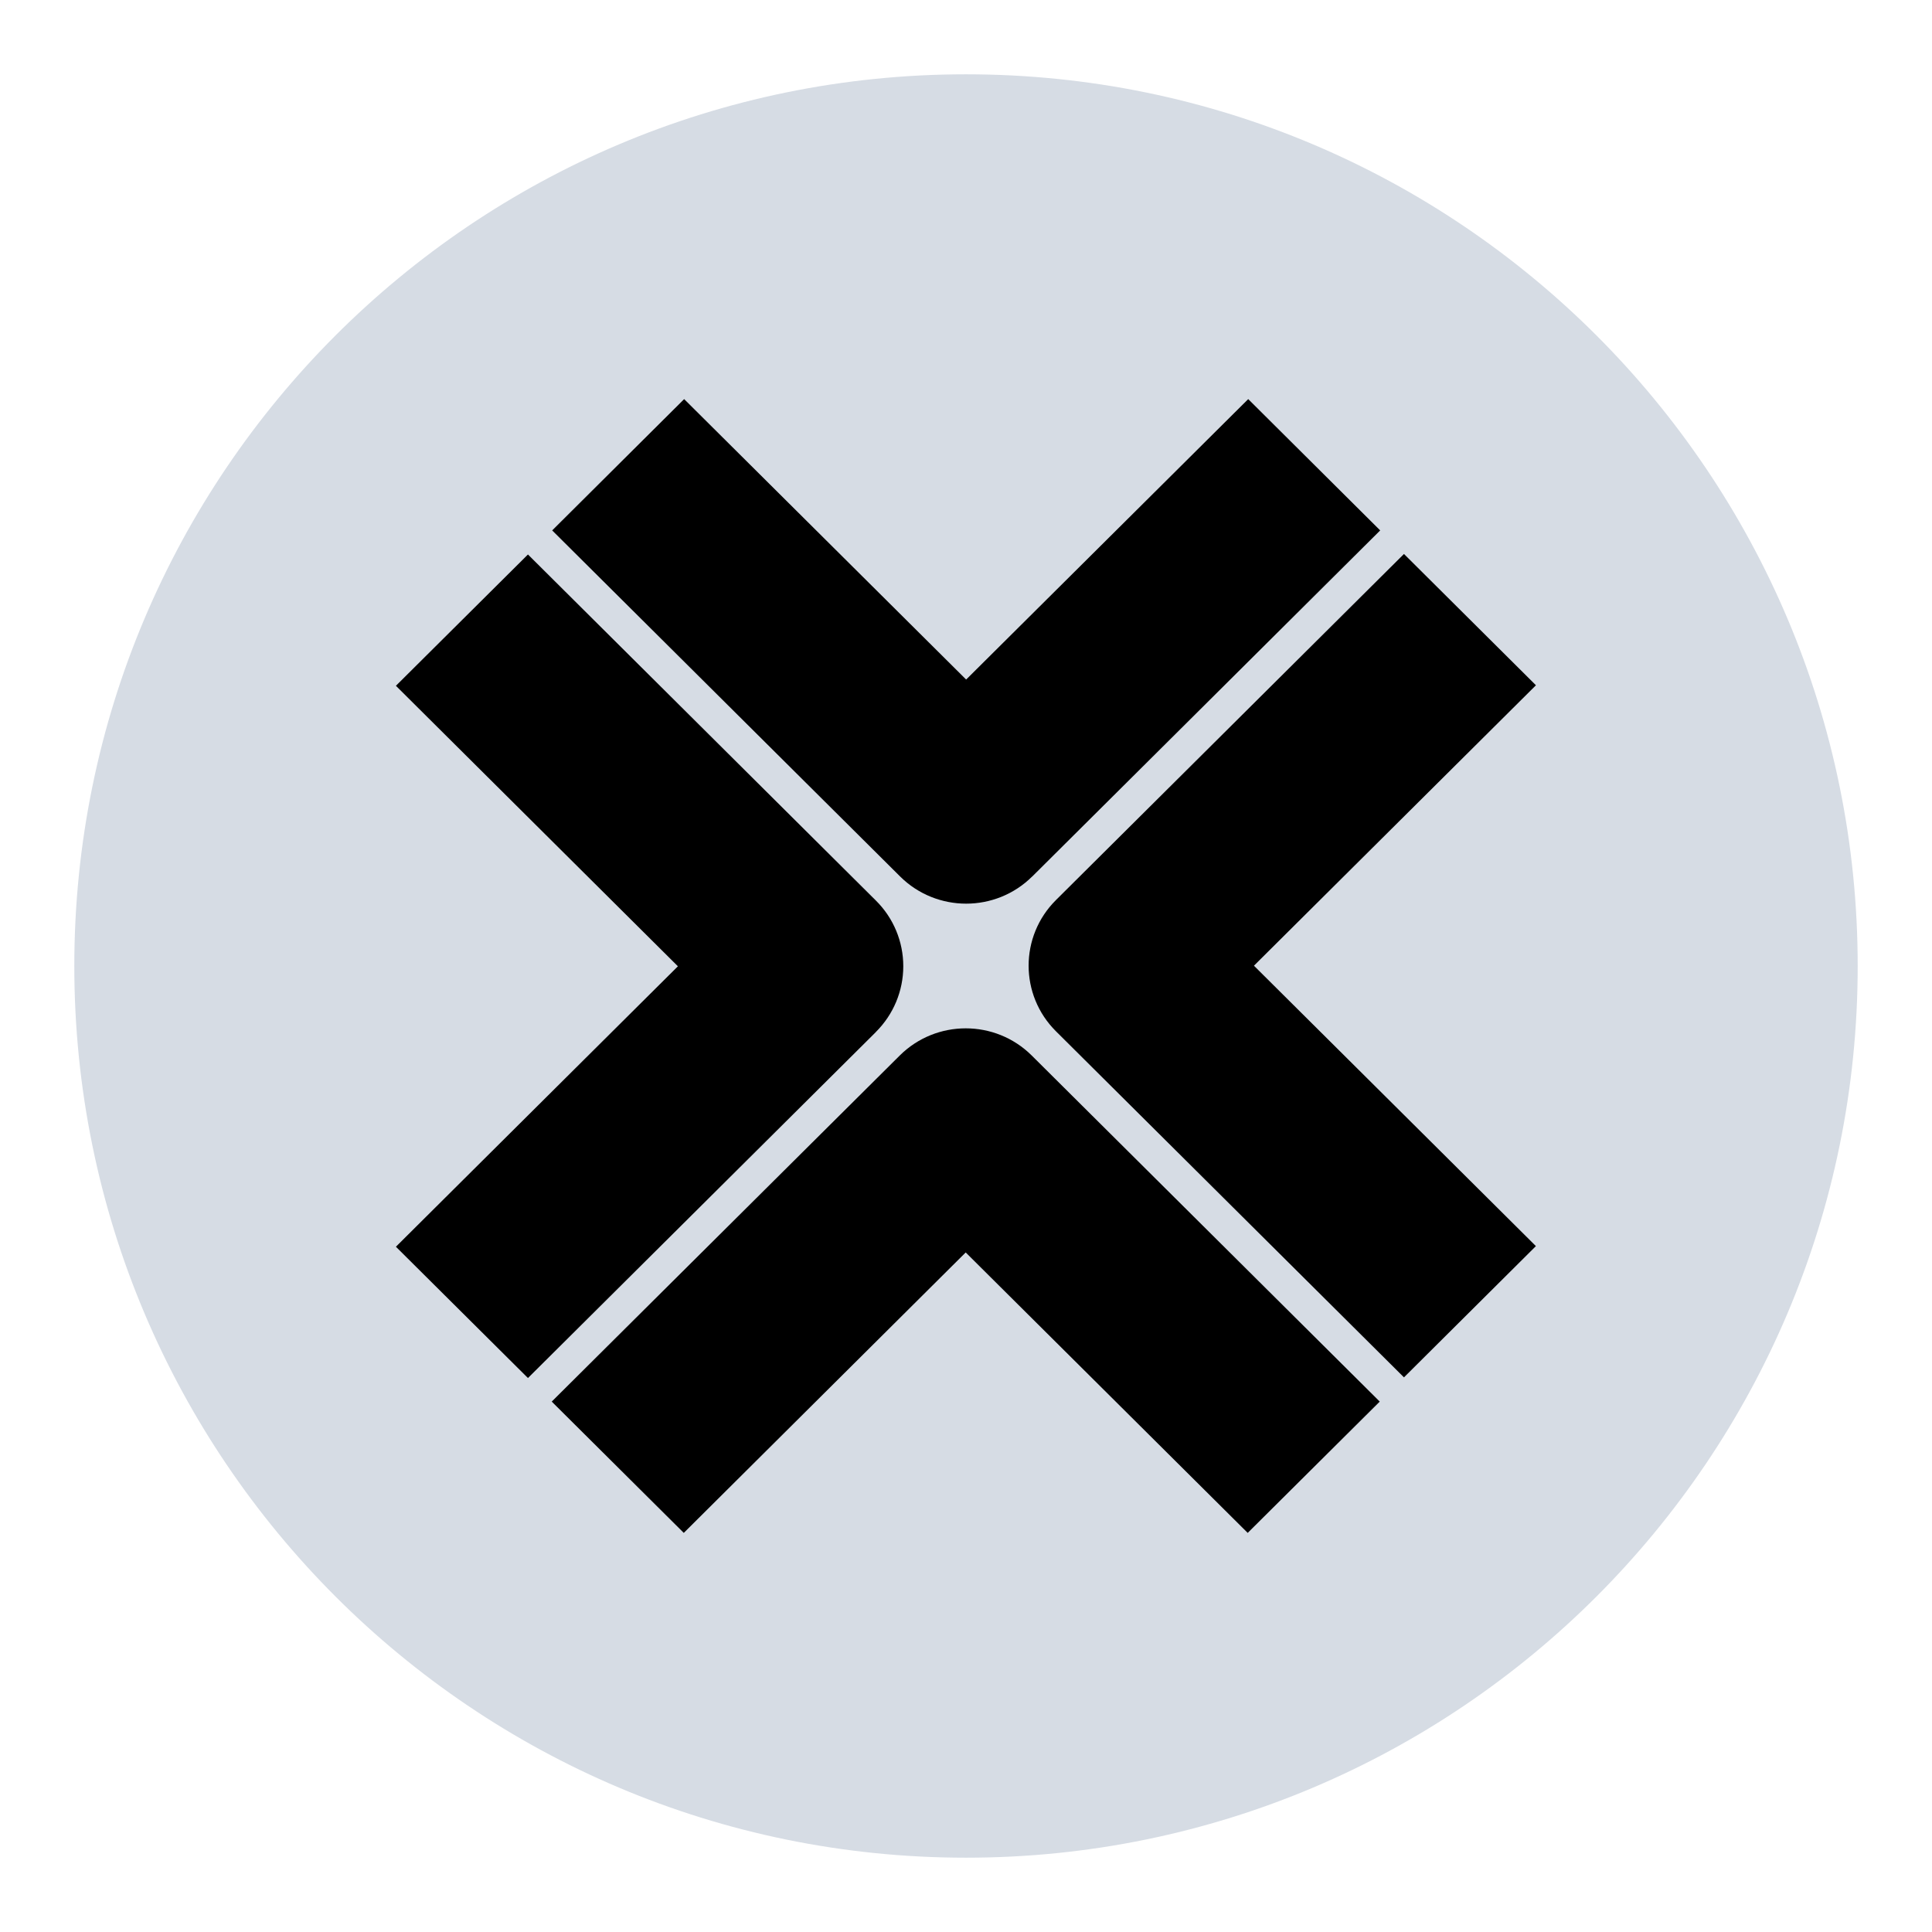
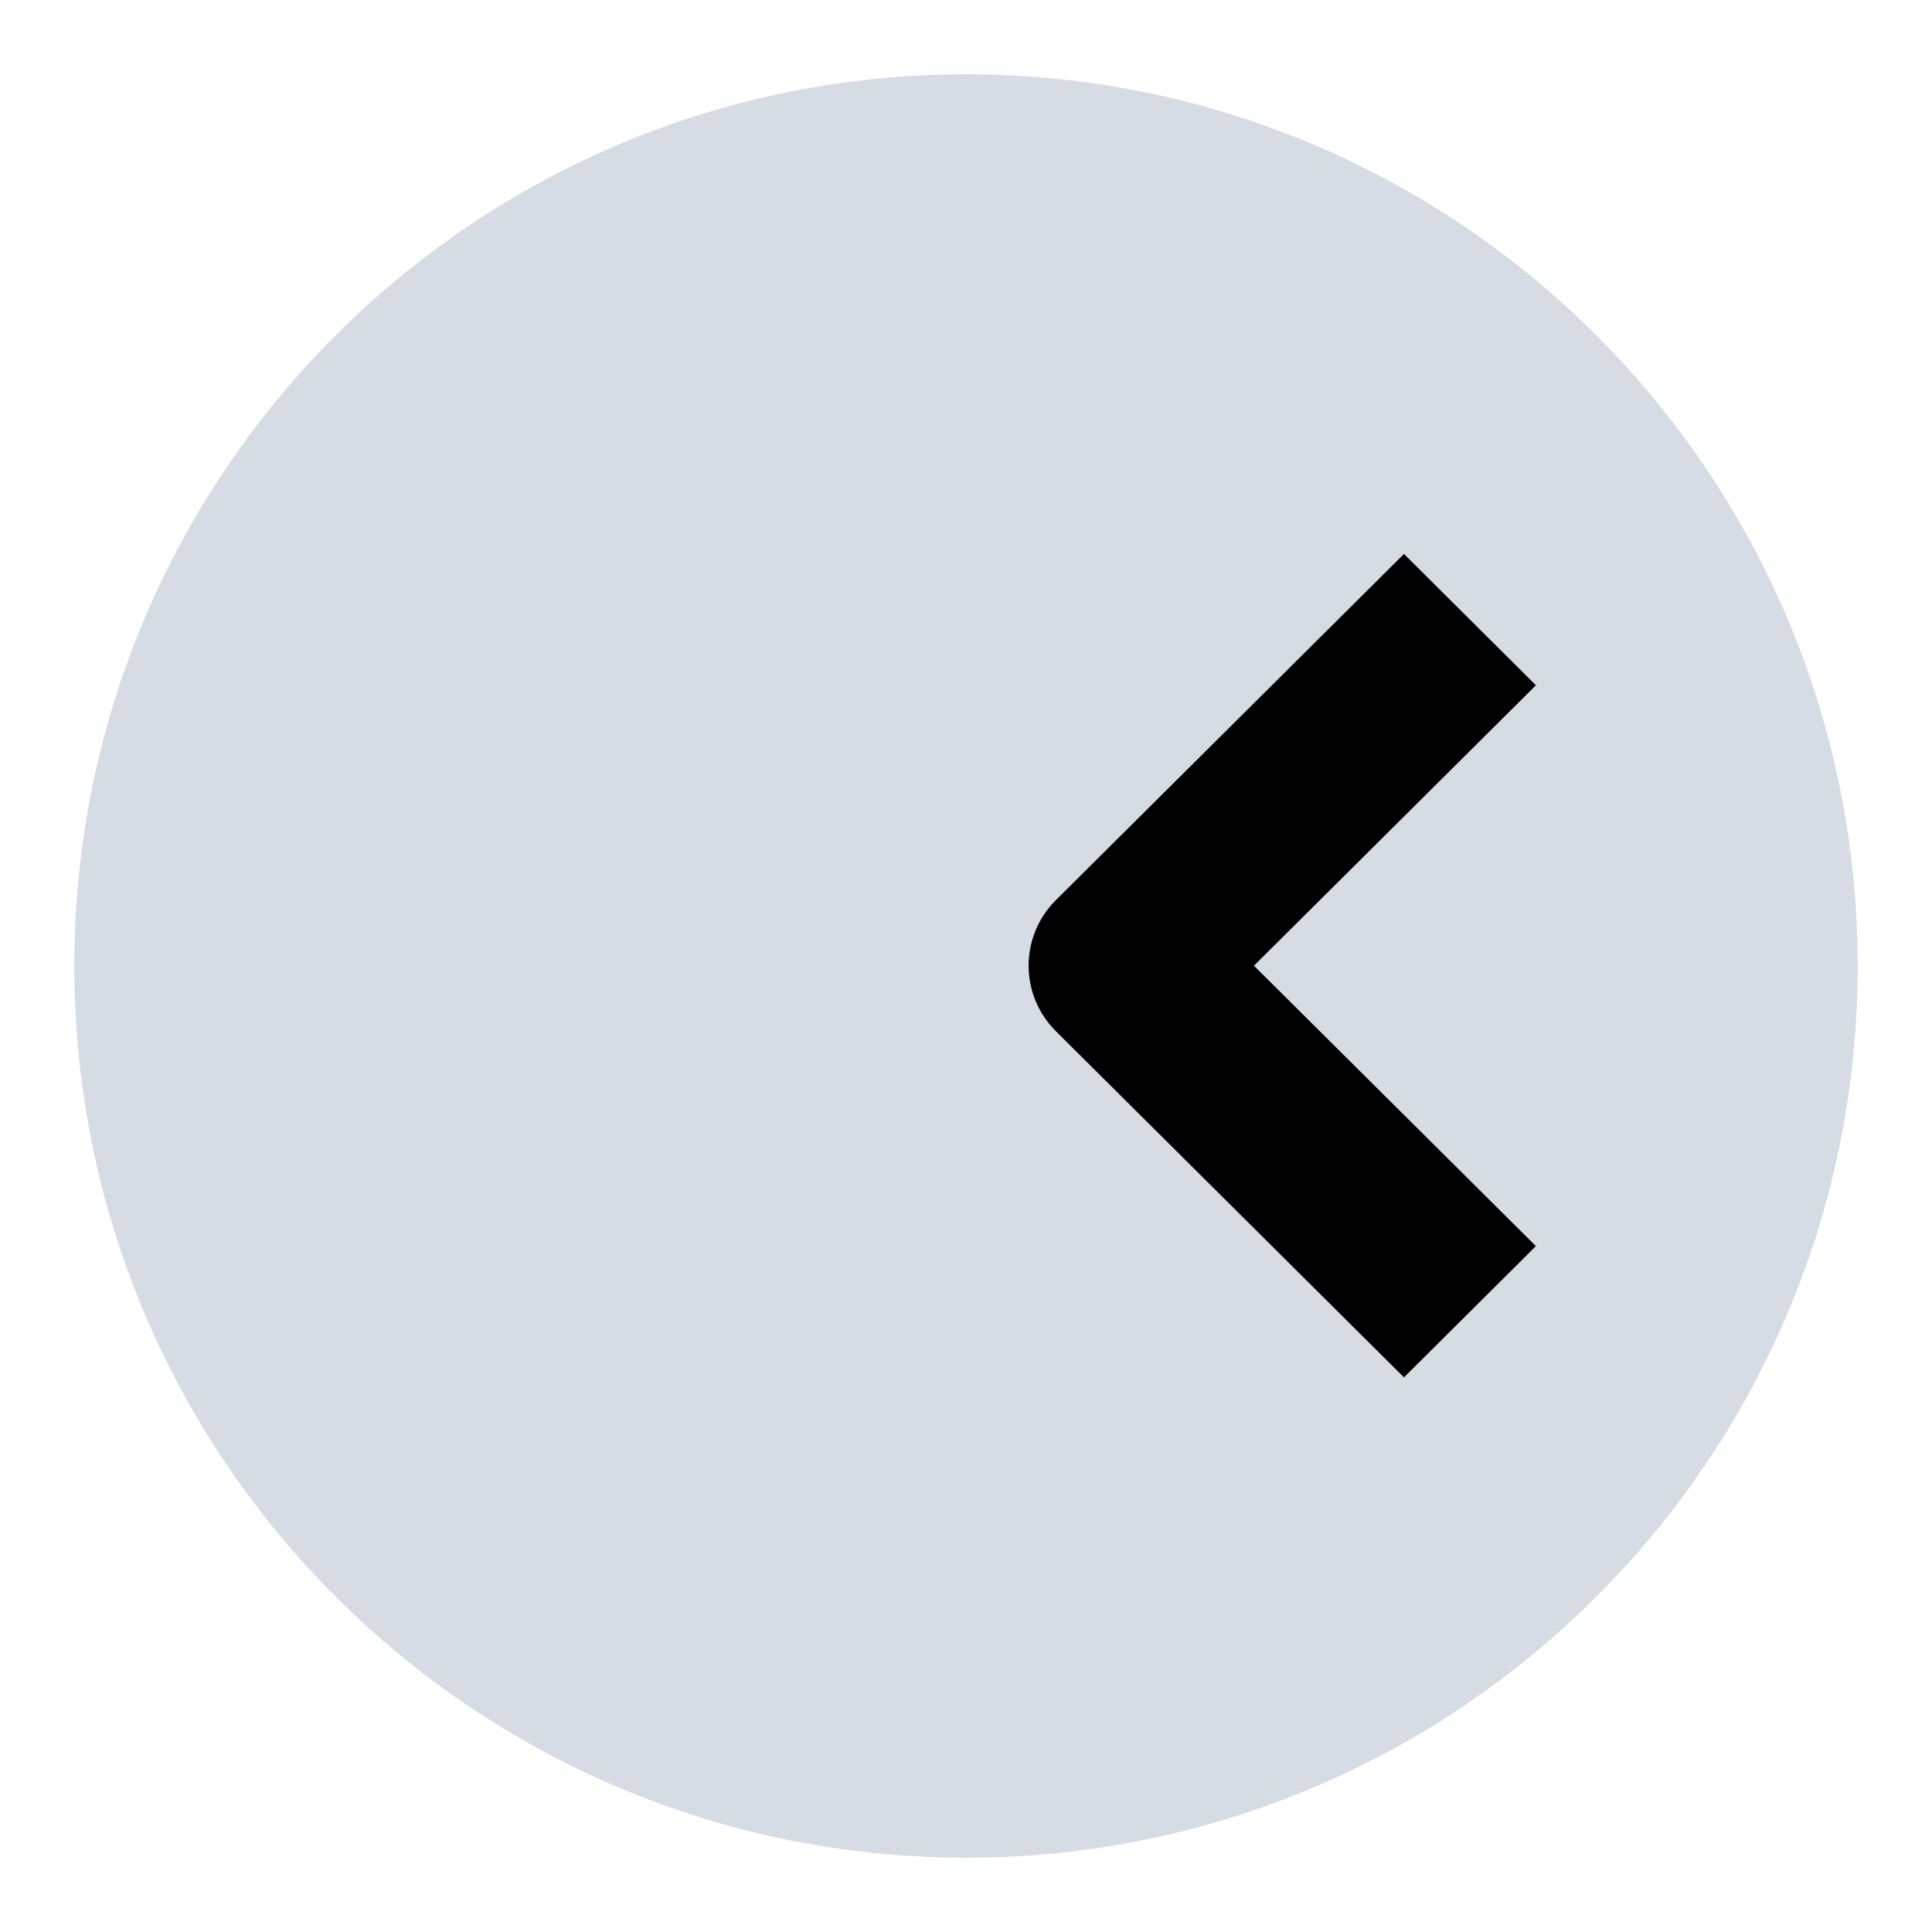
<svg xmlns="http://www.w3.org/2000/svg" width="26" height="26" viewBox="0 0 26 26" fill="none">
  <g filter="url(#filter0_d_8744_22295)">
    <path d="M13 25C19.627 25 25 19.627 25 13C25 6.373 19.627 1 13 1C6.373 1 1 6.373 1 13C1 19.627 6.373 25 13 25Z" fill="#D6DCE4" />
-     <path d="M13.891 11.796L18.574 7.138L16.798 5.371L13.002 9.145L9.207 5.371L7.431 7.138L12.114 11.796C12.359 12.039 12.681 12.161 13.002 12.161C13.323 12.161 13.645 12.039 13.89 11.796H13.891Z" fill="black" />
    <path d="M20.67 16.77L16.875 12.996L20.67 9.222L18.894 7.455L14.211 12.112C13.72 12.6 13.72 13.391 14.211 13.879L18.894 18.536L20.67 16.769V16.77Z" fill="black" />
-     <path d="M12.996 16.855L16.791 20.629L18.568 18.862L13.885 14.205C13.394 13.717 12.599 13.717 12.108 14.205L7.425 18.862L9.202 20.629L12.996 16.855Z" fill="black" />
-     <path d="M11.788 13.887C12.024 13.652 12.156 13.335 12.156 13.003C12.156 12.671 12.024 12.354 11.788 12.12L7.105 7.462L5.328 9.229L9.123 13.004L5.328 16.778L7.105 18.545L11.788 13.888V13.887Z" fill="black" />
  </g>
  <defs>
    <filter id="filter0_d_8744_22295" x="0.488" y="0.488" width="25.024" height="25.024" filterUnits="userSpaceOnUse" color-interpolation-filters="sRGB">
      <feFlood flood-opacity="0" result="BackgroundImageFix" />
      <feColorMatrix in="SourceAlpha" type="matrix" values="0 0 0 0 0 0 0 0 0 0 0 0 0 0 0 0 0 0 127 0" result="hardAlpha" />
      <feOffset />
      <feGaussianBlur stdDeviation="0.256" />
      <feColorMatrix type="matrix" values="0 0 0 0 0 0 0 0 0 0 0 0 0 0 0 0 0 0 0.13 0" />
      <feBlend mode="normal" in2="BackgroundImageFix" result="effect1_dropShadow_8744_22295" />
      <feBlend mode="normal" in="SourceGraphic" in2="effect1_dropShadow_8744_22295" result="shape" />
    </filter>
  </defs>
</svg>